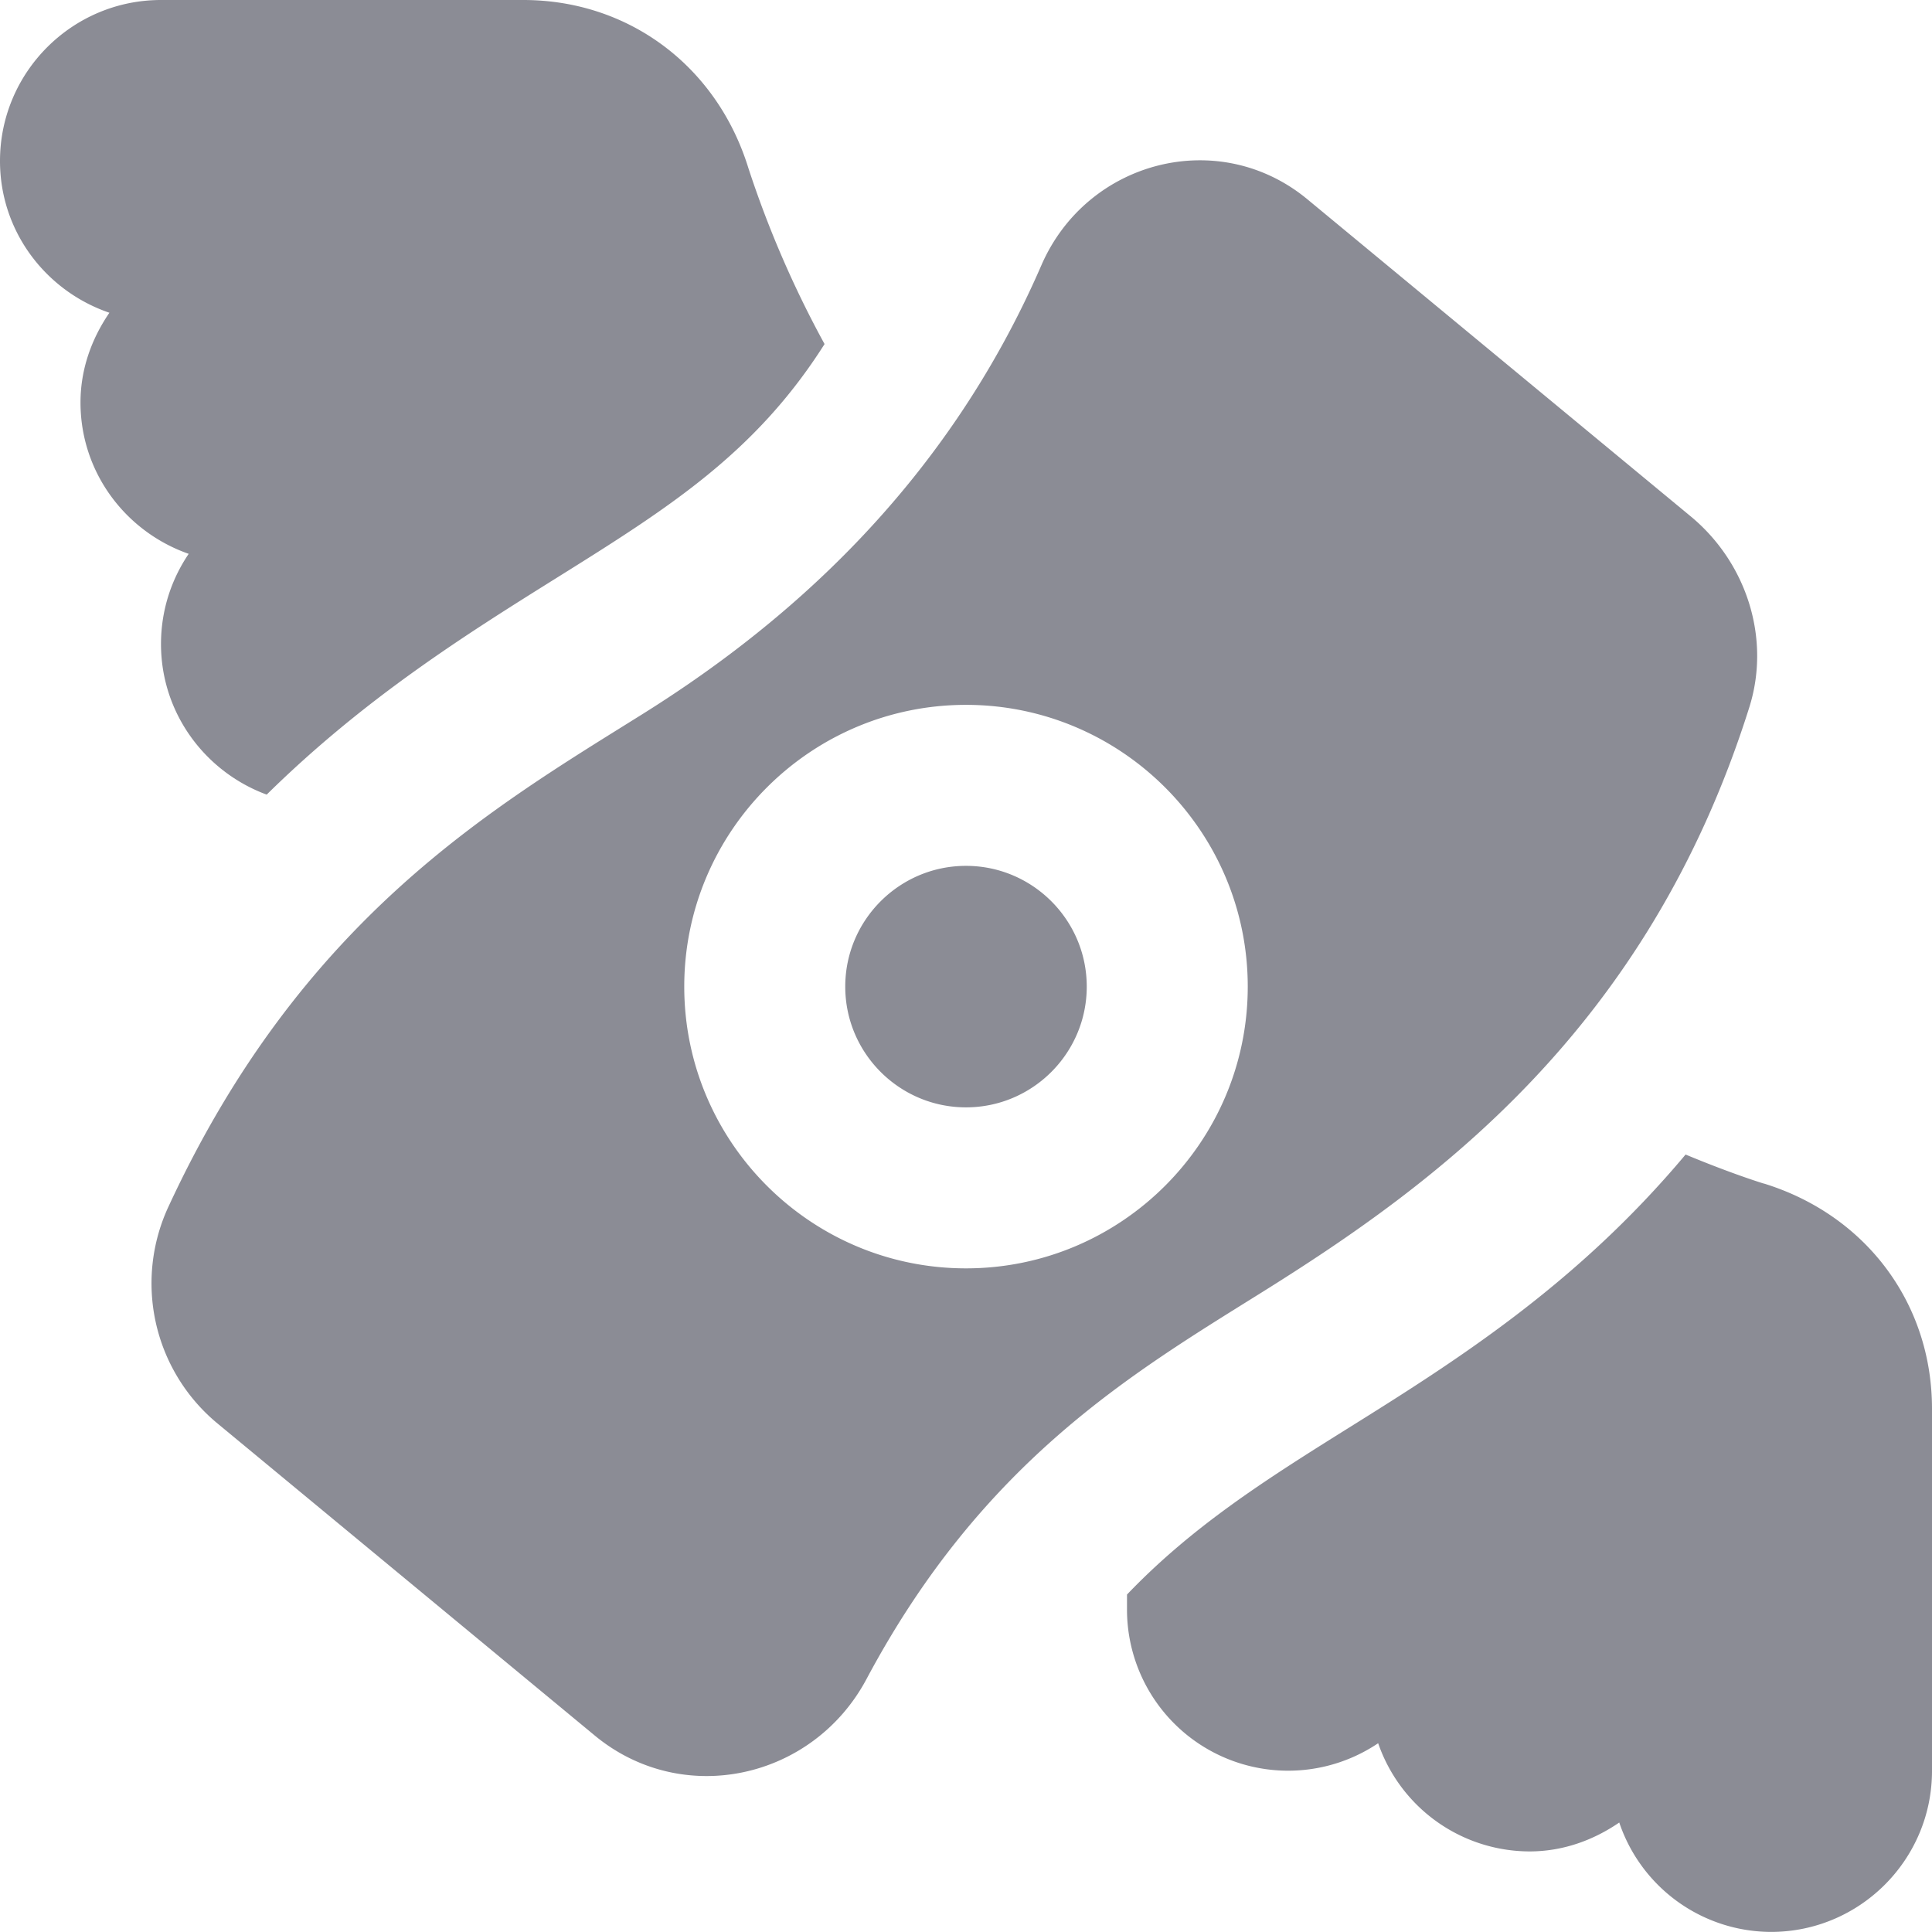
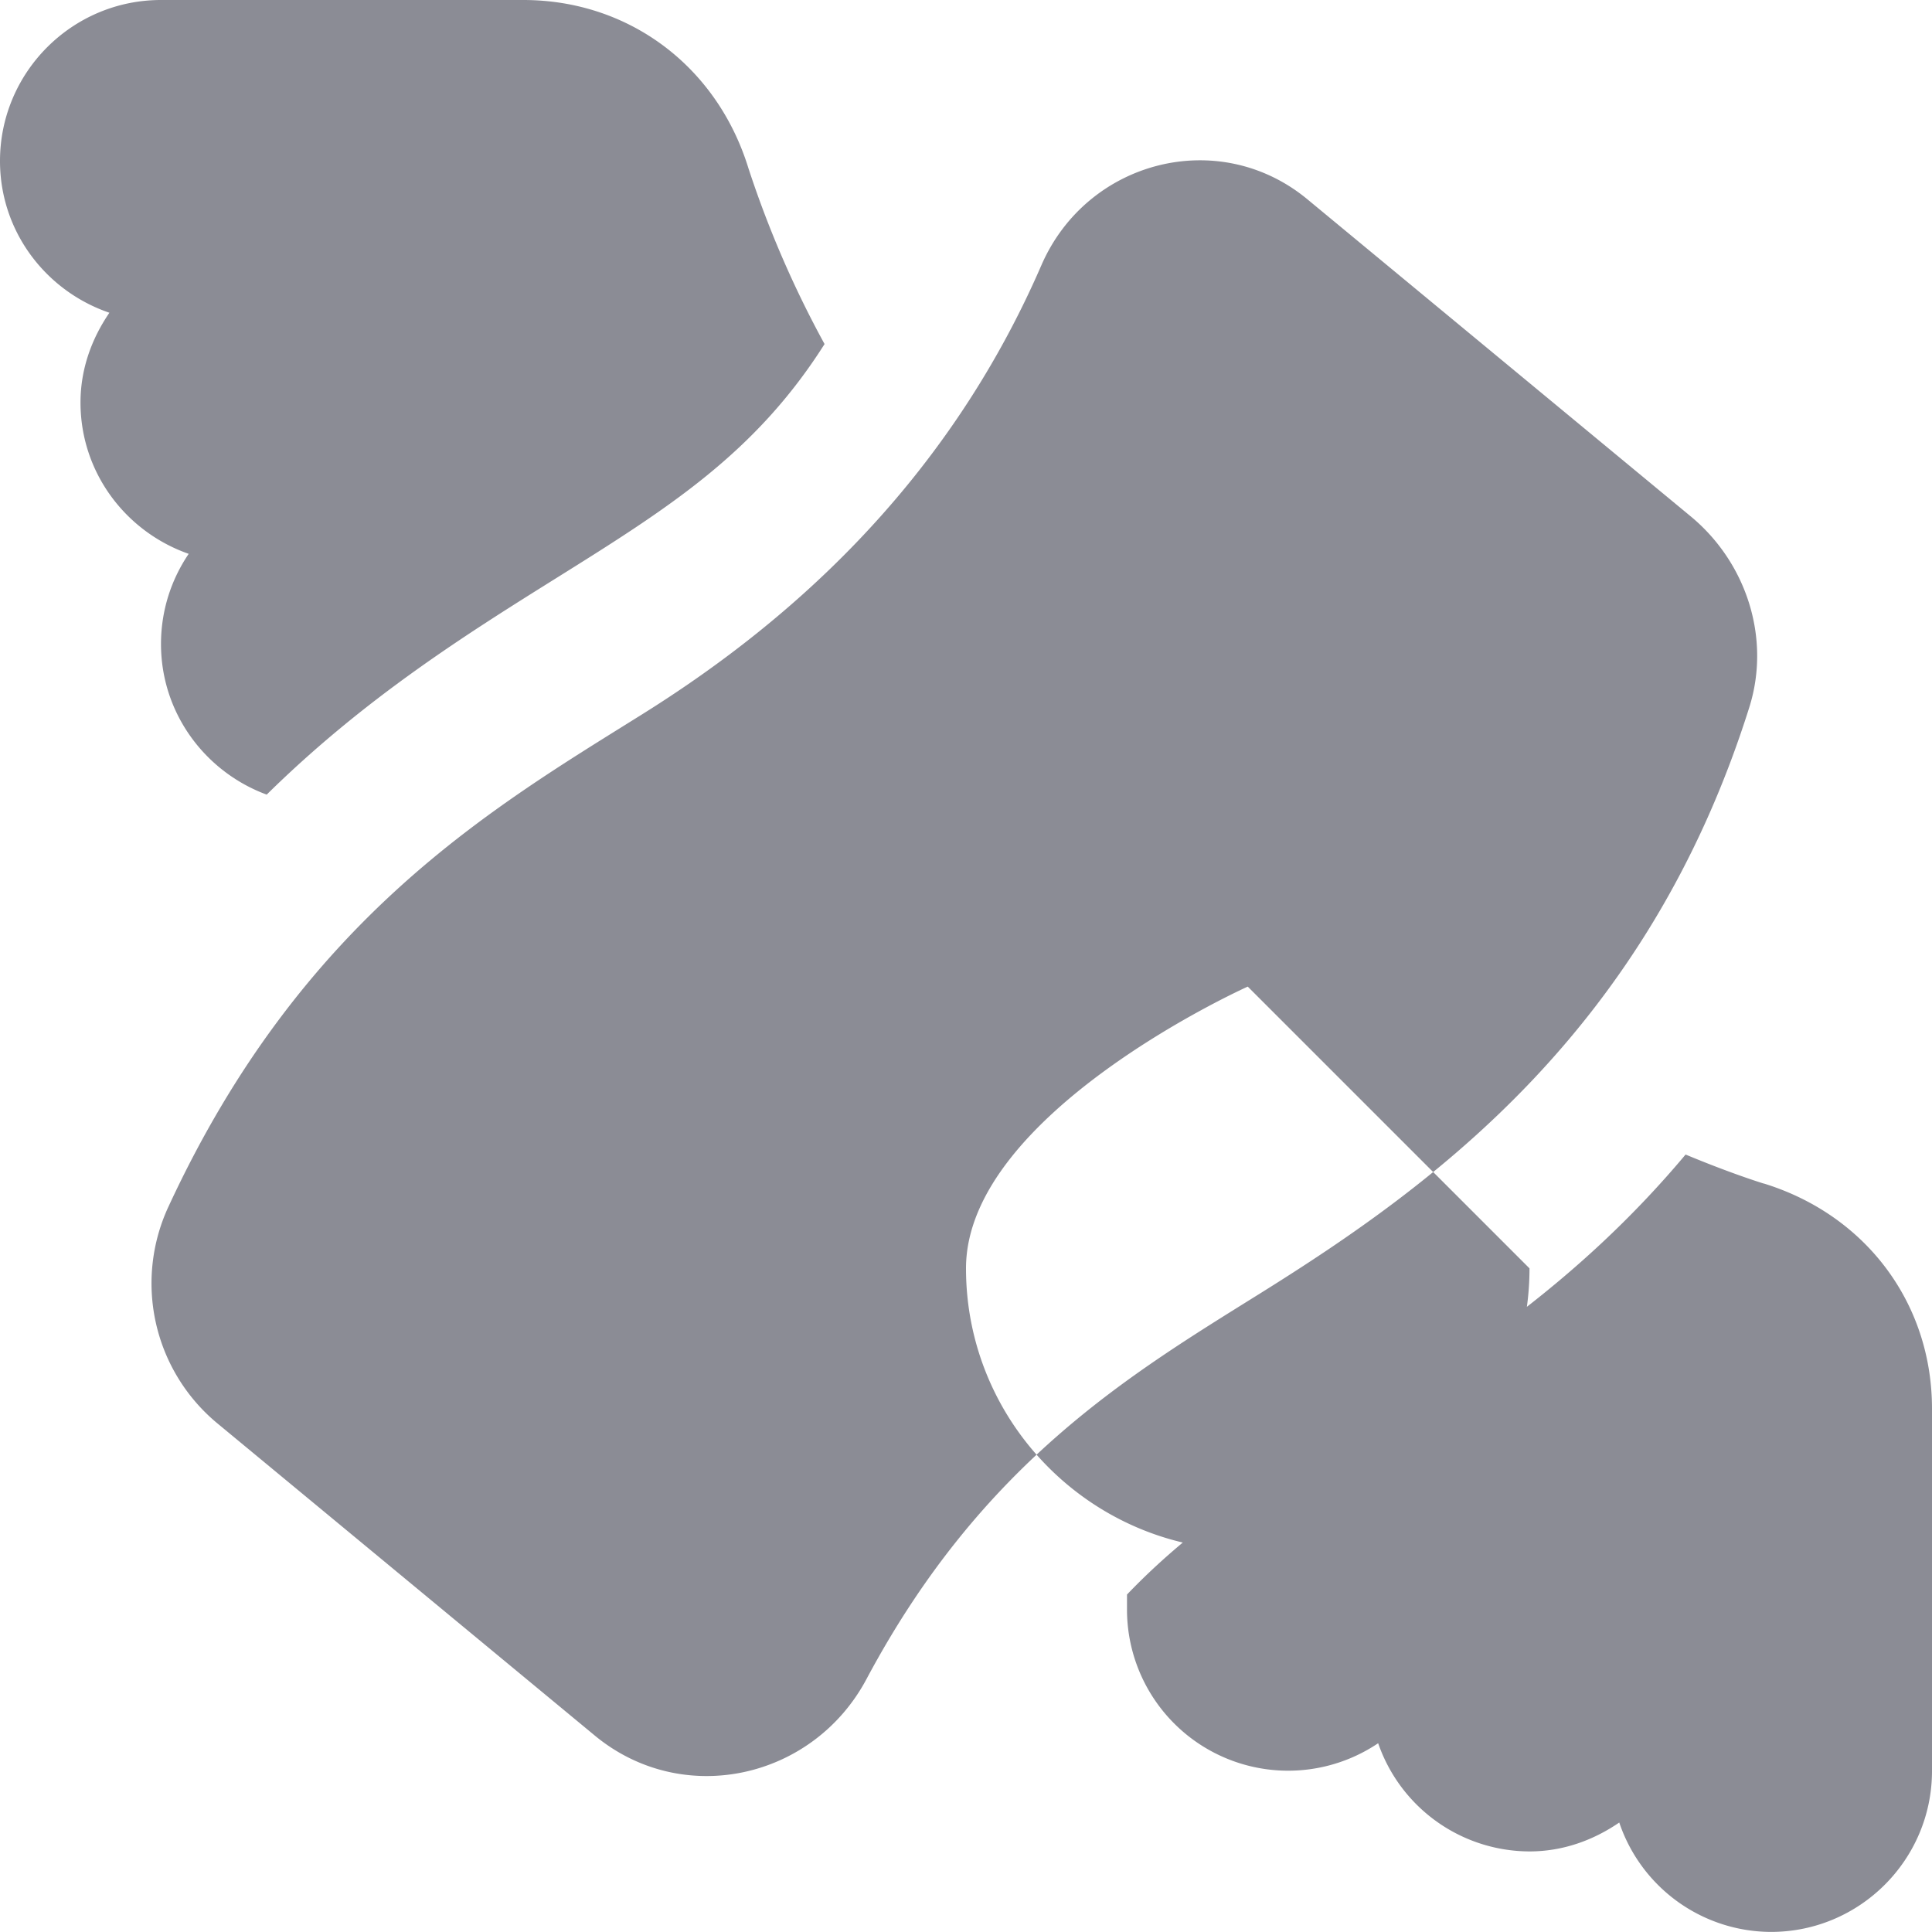
<svg xmlns="http://www.w3.org/2000/svg" version="1.1" width="512" height="512" x="0" y="0" viewBox="0 0 24 24" style="enable-background:new 0 0 512 512" xml:space="preserve">
  <g>
-     <path d="M13.5 12.256c0 .827-.673 1.5-1.5 1.5s-1.5-.673-1.5-1.5.673-1.5 1.5-1.5 1.5.673 1.5 1.5ZM2.344 6.88C2.127 7.2 2 7.585 2 8c0 .86.549 1.589 1.313 1.871 1.224-1.205 2.483-1.993 3.606-2.695 1.386-.866 2.464-1.545 3.324-2.902a12.914 12.914 0 0 1-.946-2.185C8.905.819 7.807 0 6.5 0H2C.897 0 0 .897 0 2c0 .878.572 1.617 1.359 1.885C1.14 4.205 1 4.583 1 5c0 .872.564 1.607 1.344 1.88Zm19.567 7.823c-.124-.038-.49-.16-.972-.361-1.362 1.626-2.873 2.576-4.207 3.409-1.019.637-1.922 1.211-2.732 2.057v.191a2.002 2.002 0 0 0 3.12 1.656A1.995 1.995 0 0 0 19 22.999c.417 0 .795-.14 1.115-.359A1.996 1.996 0 0 0 22 23.999c1.103 0 2-.897 2-2v-4.5c0-1.307-.819-2.405-2.089-2.797Zm-.181-5.915c-1.266 4.016-3.92 5.932-6.058 7.268-1.612 1.007-3.465 2.096-4.908 4.802-.665 1.247-2.285 1.603-3.375.702L2.69 17.673a2.259 2.259 0 0 1-.592-2.695c1.658-3.574 4.018-4.941 5.88-6.105 1.725-1.078 3.745-2.782 4.958-5.577.567-1.306 2.207-1.728 3.304-.821l4.762 3.939c.694.574.999 1.515.728 2.374Zm-6.23 3.468c0-1.93-1.57-3.5-3.5-3.5s-3.5 1.57-3.5 3.5 1.57 3.5 3.5 3.5 3.5-1.57 3.5-3.5Z" fill="#8b8c95" opacity="1" data-original="#000000" />
+     <path d="M13.5 12.256c0 .827-.673 1.5-1.5 1.5s-1.5-.673-1.5-1.5.673-1.5 1.5-1.5 1.5.673 1.5 1.5ZM2.344 6.88C2.127 7.2 2 7.585 2 8c0 .86.549 1.589 1.313 1.871 1.224-1.205 2.483-1.993 3.606-2.695 1.386-.866 2.464-1.545 3.324-2.902a12.914 12.914 0 0 1-.946-2.185C8.905.819 7.807 0 6.5 0H2C.897 0 0 .897 0 2c0 .878.572 1.617 1.359 1.885C1.14 4.205 1 4.583 1 5c0 .872.564 1.607 1.344 1.88Zm19.567 7.823c-.124-.038-.49-.16-.972-.361-1.362 1.626-2.873 2.576-4.207 3.409-1.019.637-1.922 1.211-2.732 2.057v.191a2.002 2.002 0 0 0 3.12 1.656A1.995 1.995 0 0 0 19 22.999c.417 0 .795-.14 1.115-.359A1.996 1.996 0 0 0 22 23.999c1.103 0 2-.897 2-2v-4.5c0-1.307-.819-2.405-2.089-2.797Zm-.181-5.915c-1.266 4.016-3.92 5.932-6.058 7.268-1.612 1.007-3.465 2.096-4.908 4.802-.665 1.247-2.285 1.603-3.375.702L2.69 17.673a2.259 2.259 0 0 1-.592-2.695c1.658-3.574 4.018-4.941 5.88-6.105 1.725-1.078 3.745-2.782 4.958-5.577.567-1.306 2.207-1.728 3.304-.821l4.762 3.939c.694.574.999 1.515.728 2.374Zm-6.23 3.468s-3.5 1.57-3.5 3.5 1.57 3.5 3.5 3.5 3.5-1.57 3.5-3.5Z" fill="#8b8c95" opacity="1" data-original="#000000" />
  </g>
</svg>